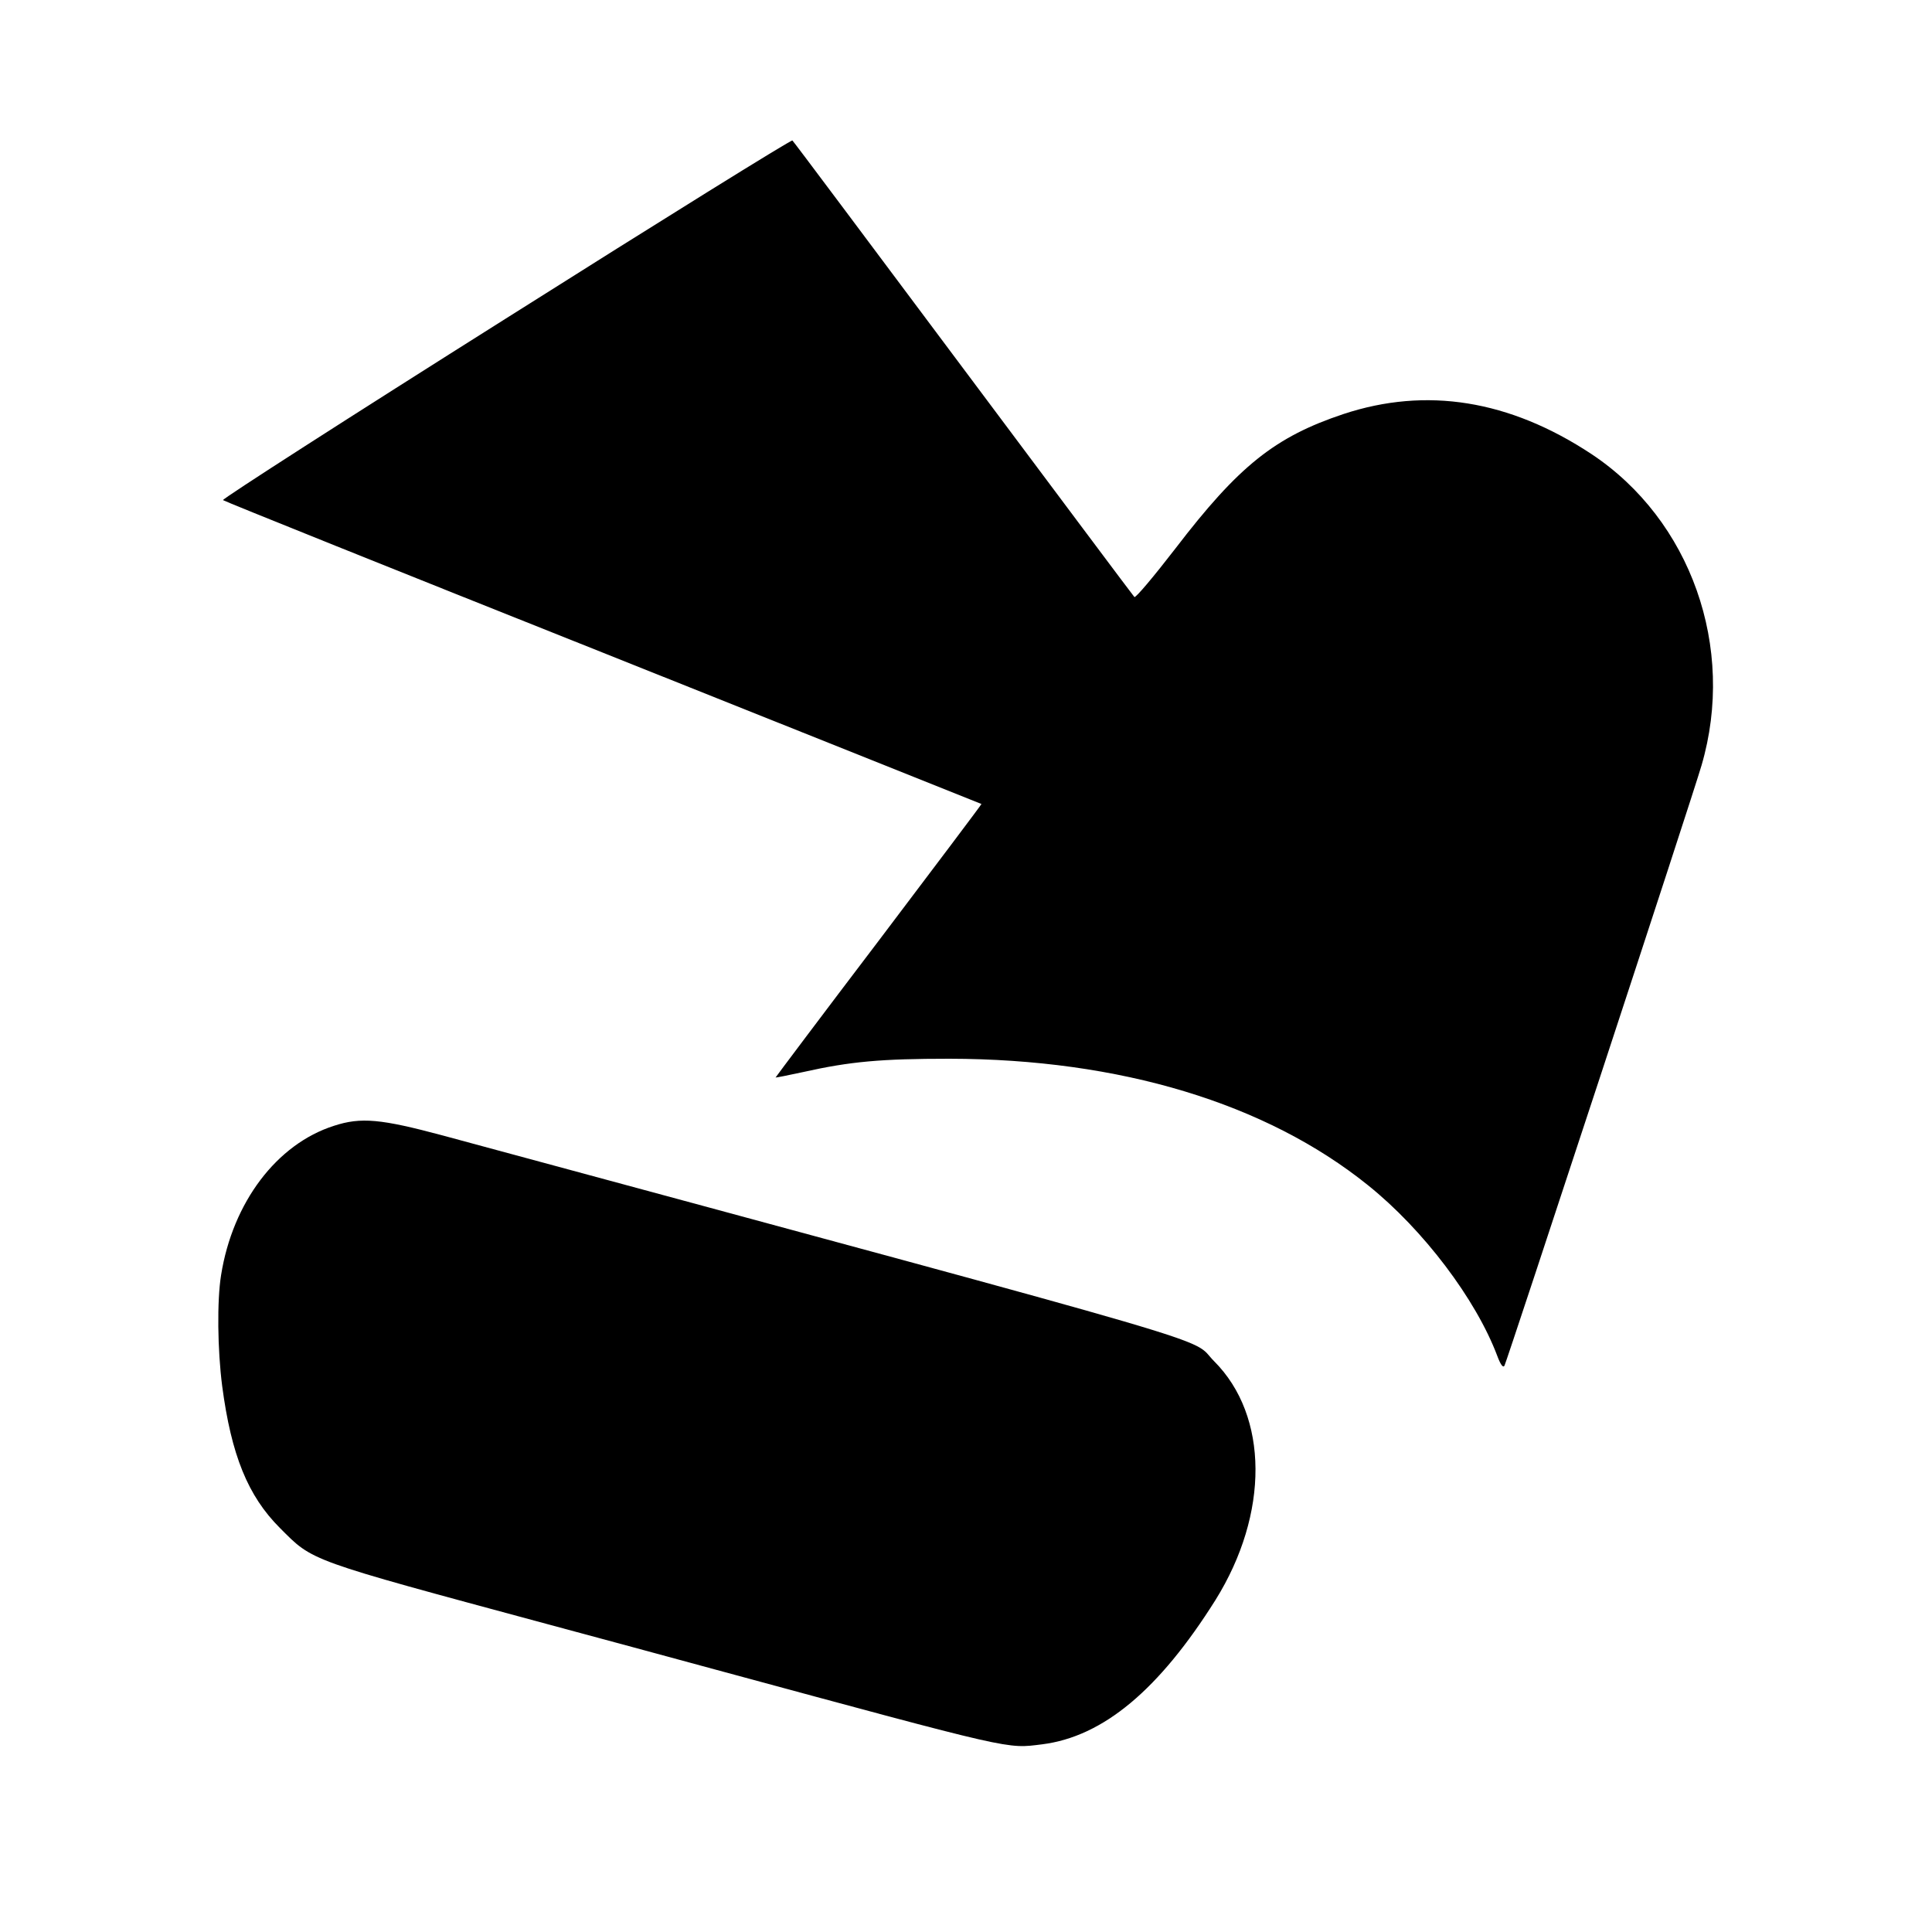
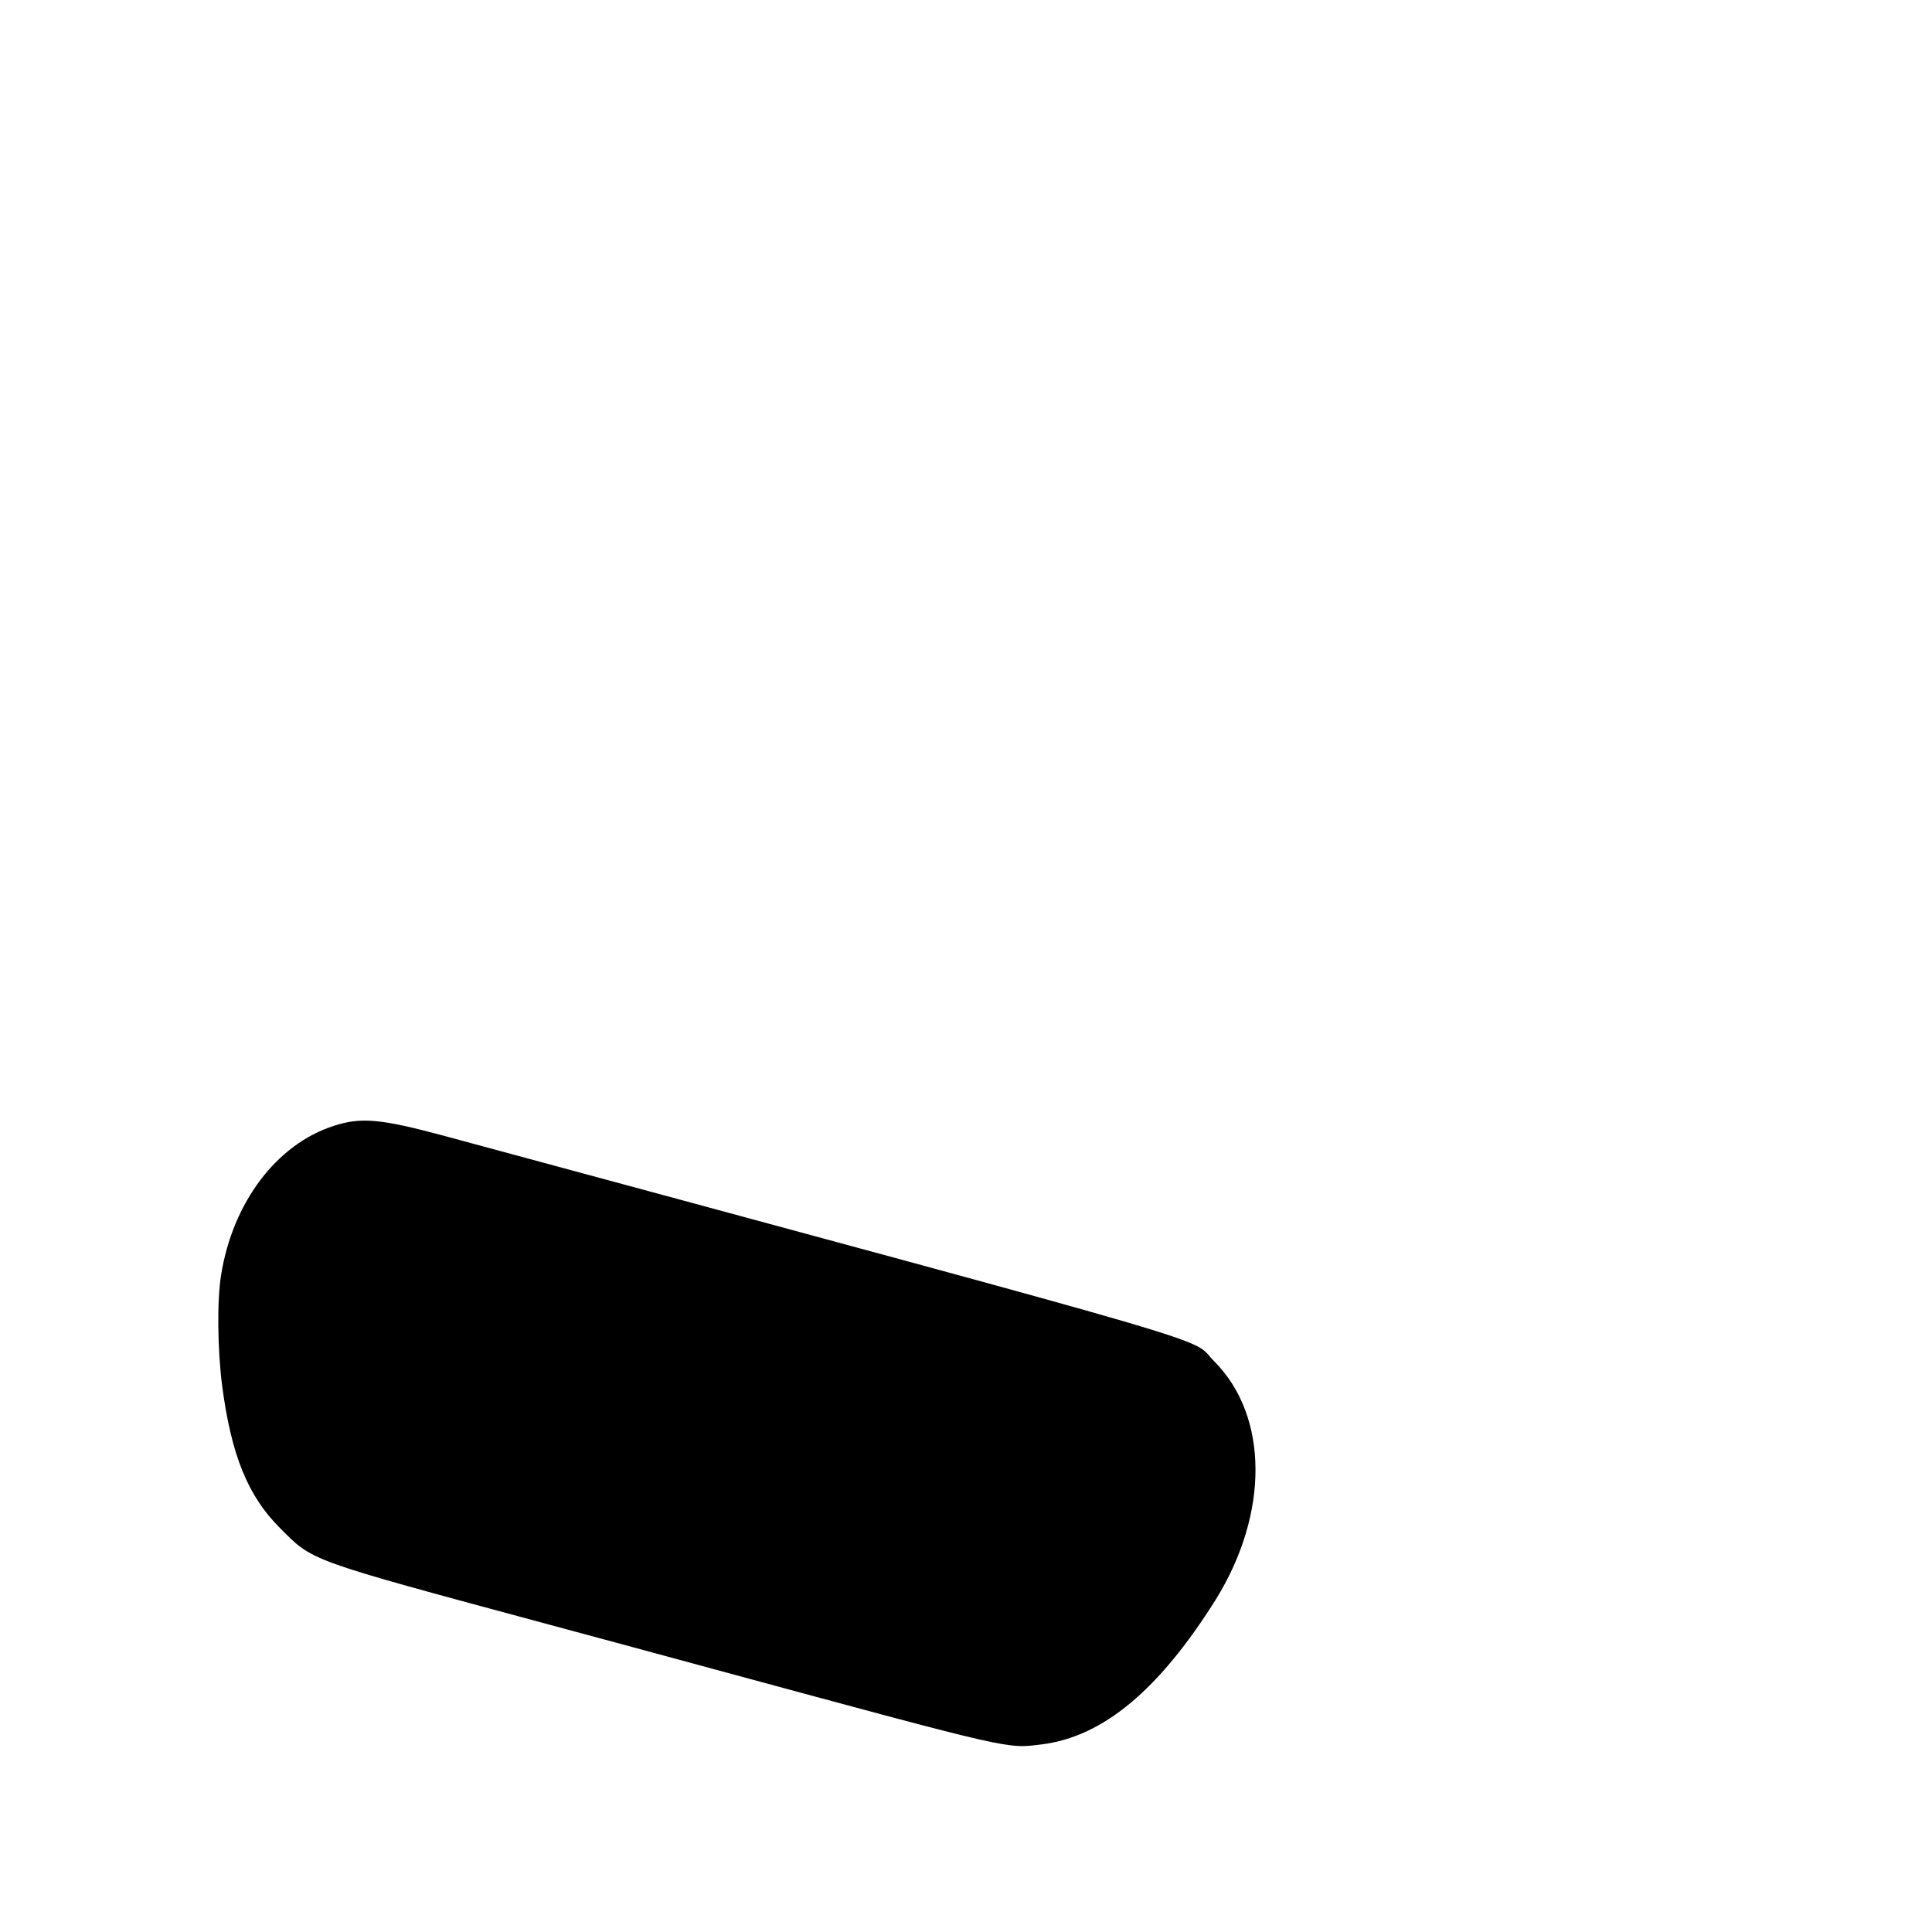
<svg xmlns="http://www.w3.org/2000/svg" version="1.0" width="700pt" height="700pt" viewBox="0 0 700 700" preserveAspectRatio="xMidYMid meet">
  <g transform="translate(0,700) scale(0.1,-0.1)" fill="#000000" stroke="none">
-     <path d="M1833 5846 c-568 -358 -1029 -654 -1025 -658 4 -4 624 -253 1377 -553 754 -301 1371 -548 1371 -548 1 -1 -167 -224 -372 -495 -206 -271 -374 -495 -374 -496 0 -1 46 8 101 20 170 38 281 48 529 48 618 -1 1147 -161 1516 -458 201 -161 392 -414 469 -619 12 -32 21 -44 26 -35 9 17 684 2070 714 2175 125 427 -39 889 -399 1128 -297 196 -598 244 -898 145 -249 -83 -380 -188 -609 -487 -78 -101 -145 -181 -149 -176 -4 4 -283 377 -620 828 -337 451 -615 823 -619 826 -3 4 -470 -286 -1038 -645z" />
    <path d="M1210 2921 c-207 -66 -367 -277 -409 -541 -15 -93 -13 -270 4 -402 33 -250 93 -398 209 -514 122 -122 93 -112 971 -349 176 -47 451 -122 610 -165 1089 -295 1051 -286 1181 -270 221 28 423 197 628 523 195 313 193 667 -5 865 -92 92 147 22 -2795 818 -224 60 -296 67 -394 35z" />
  </g>
</svg>